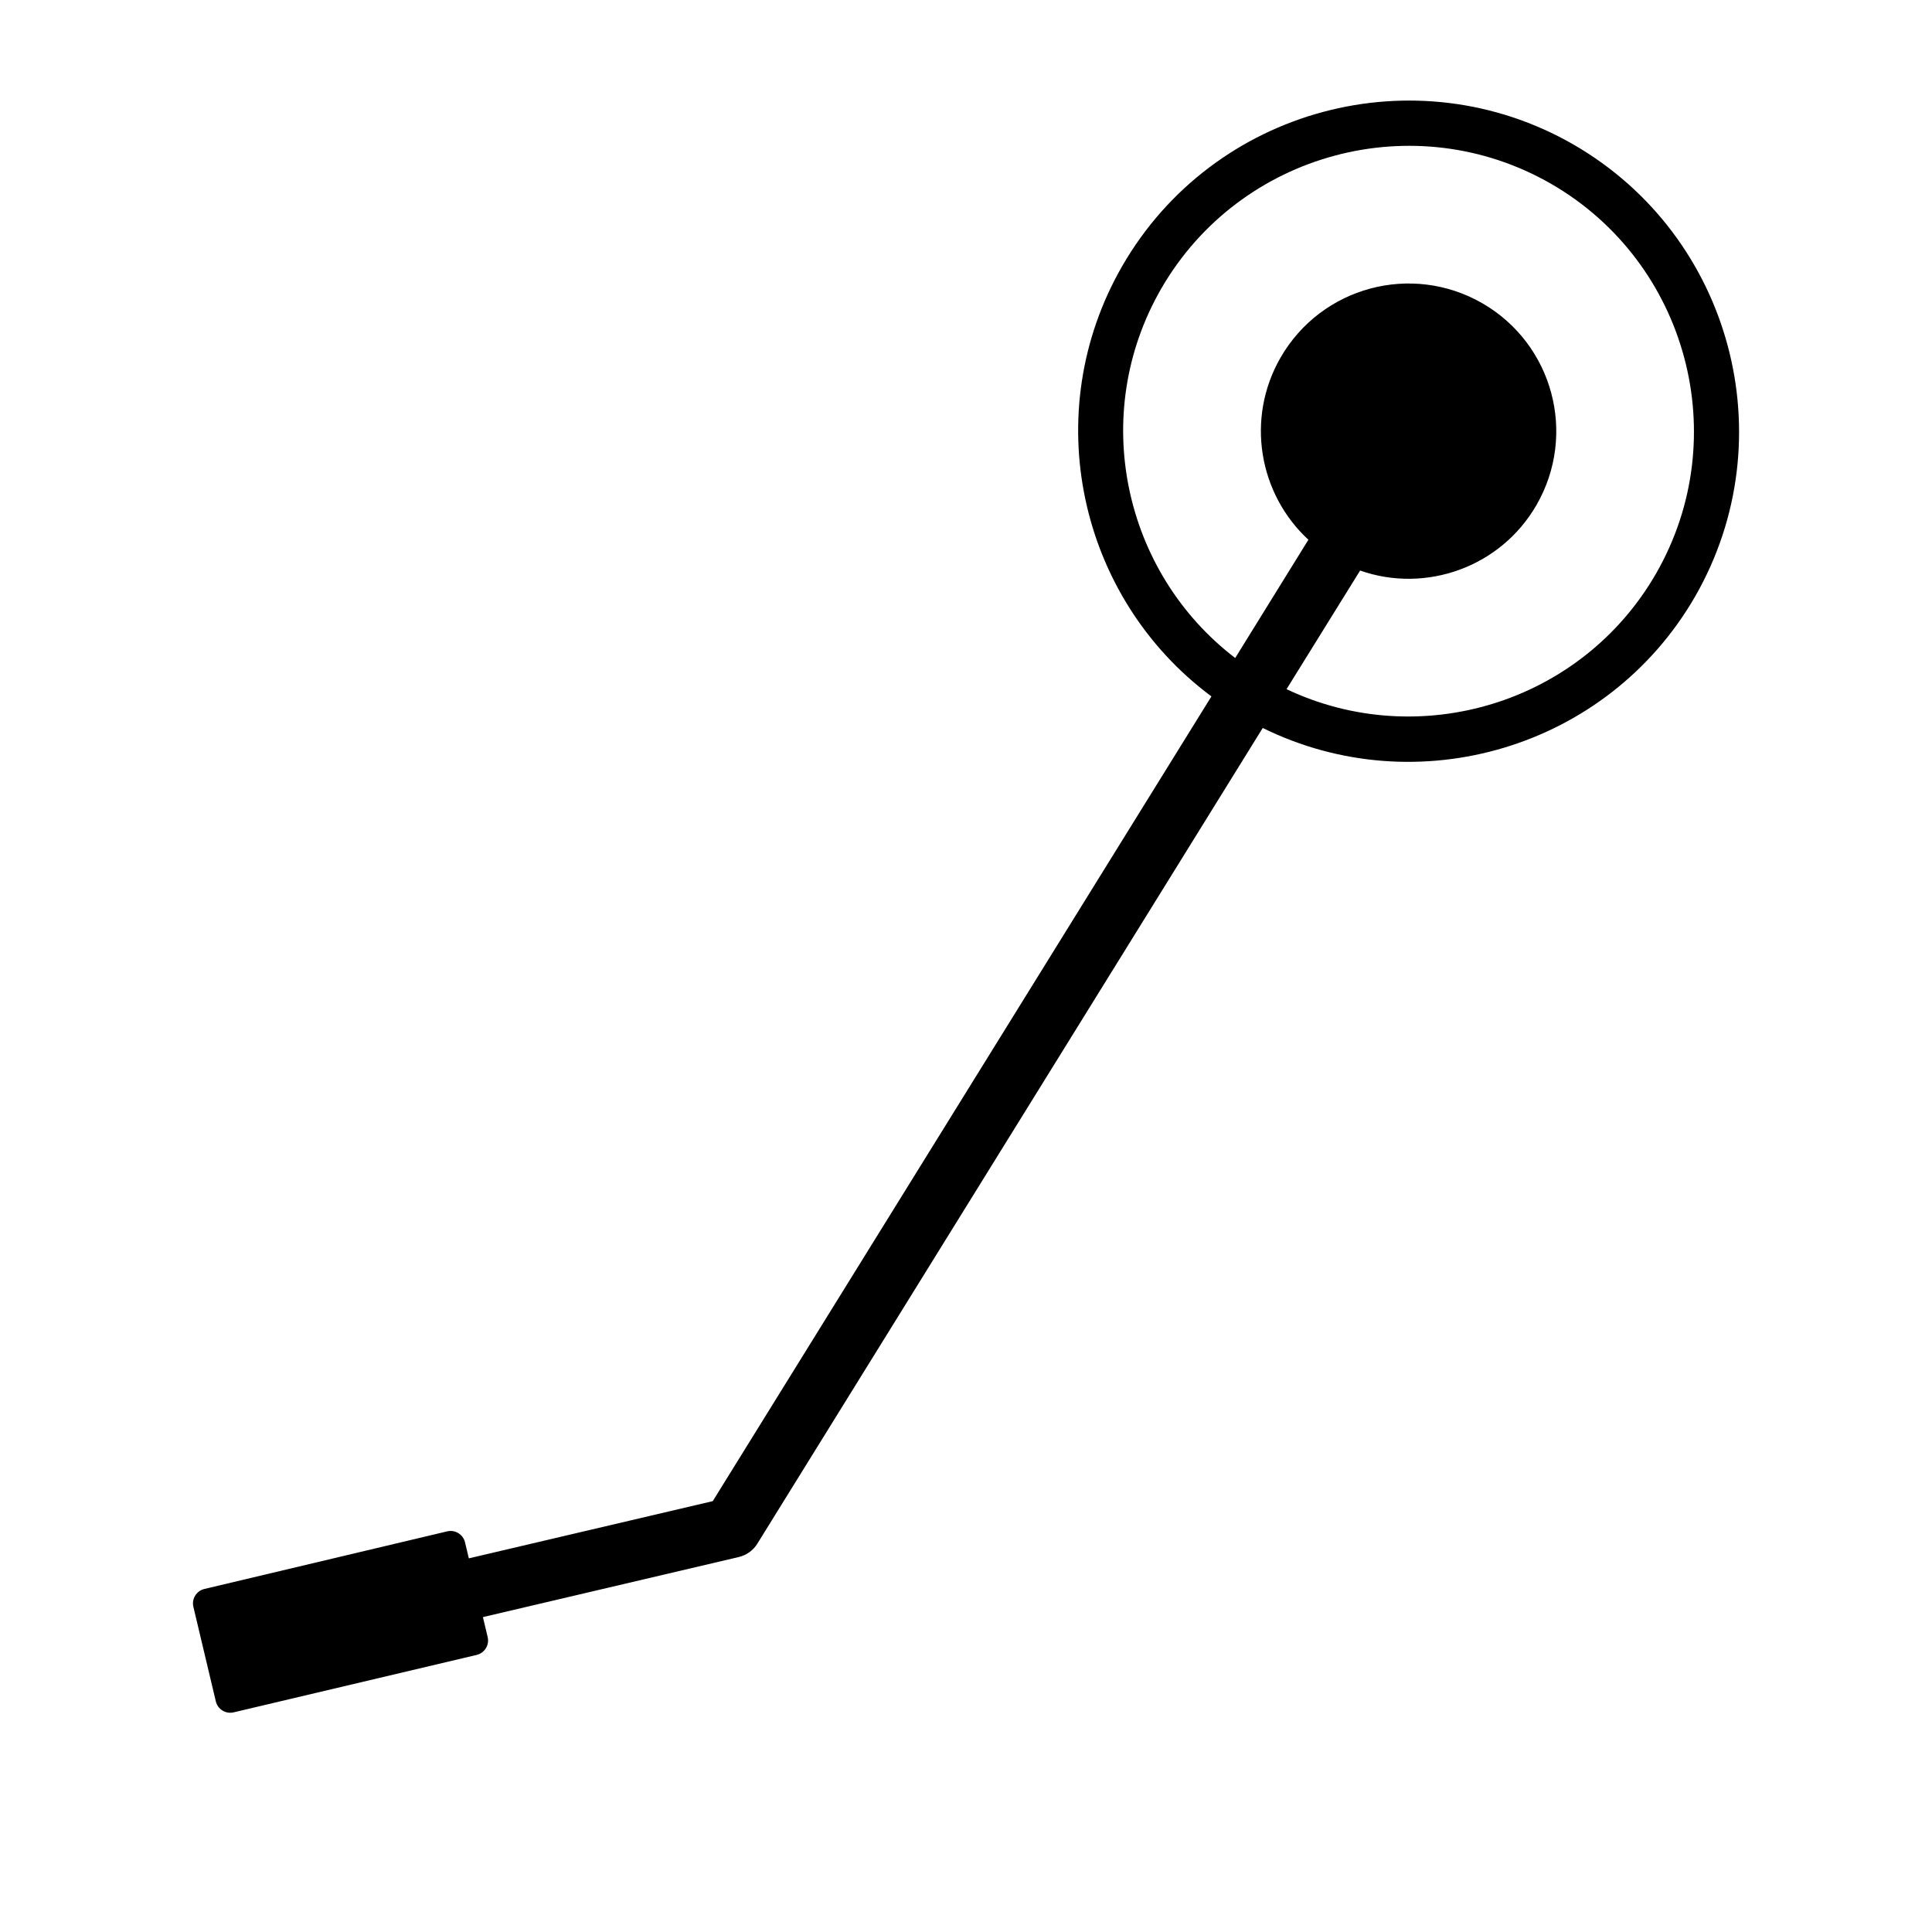
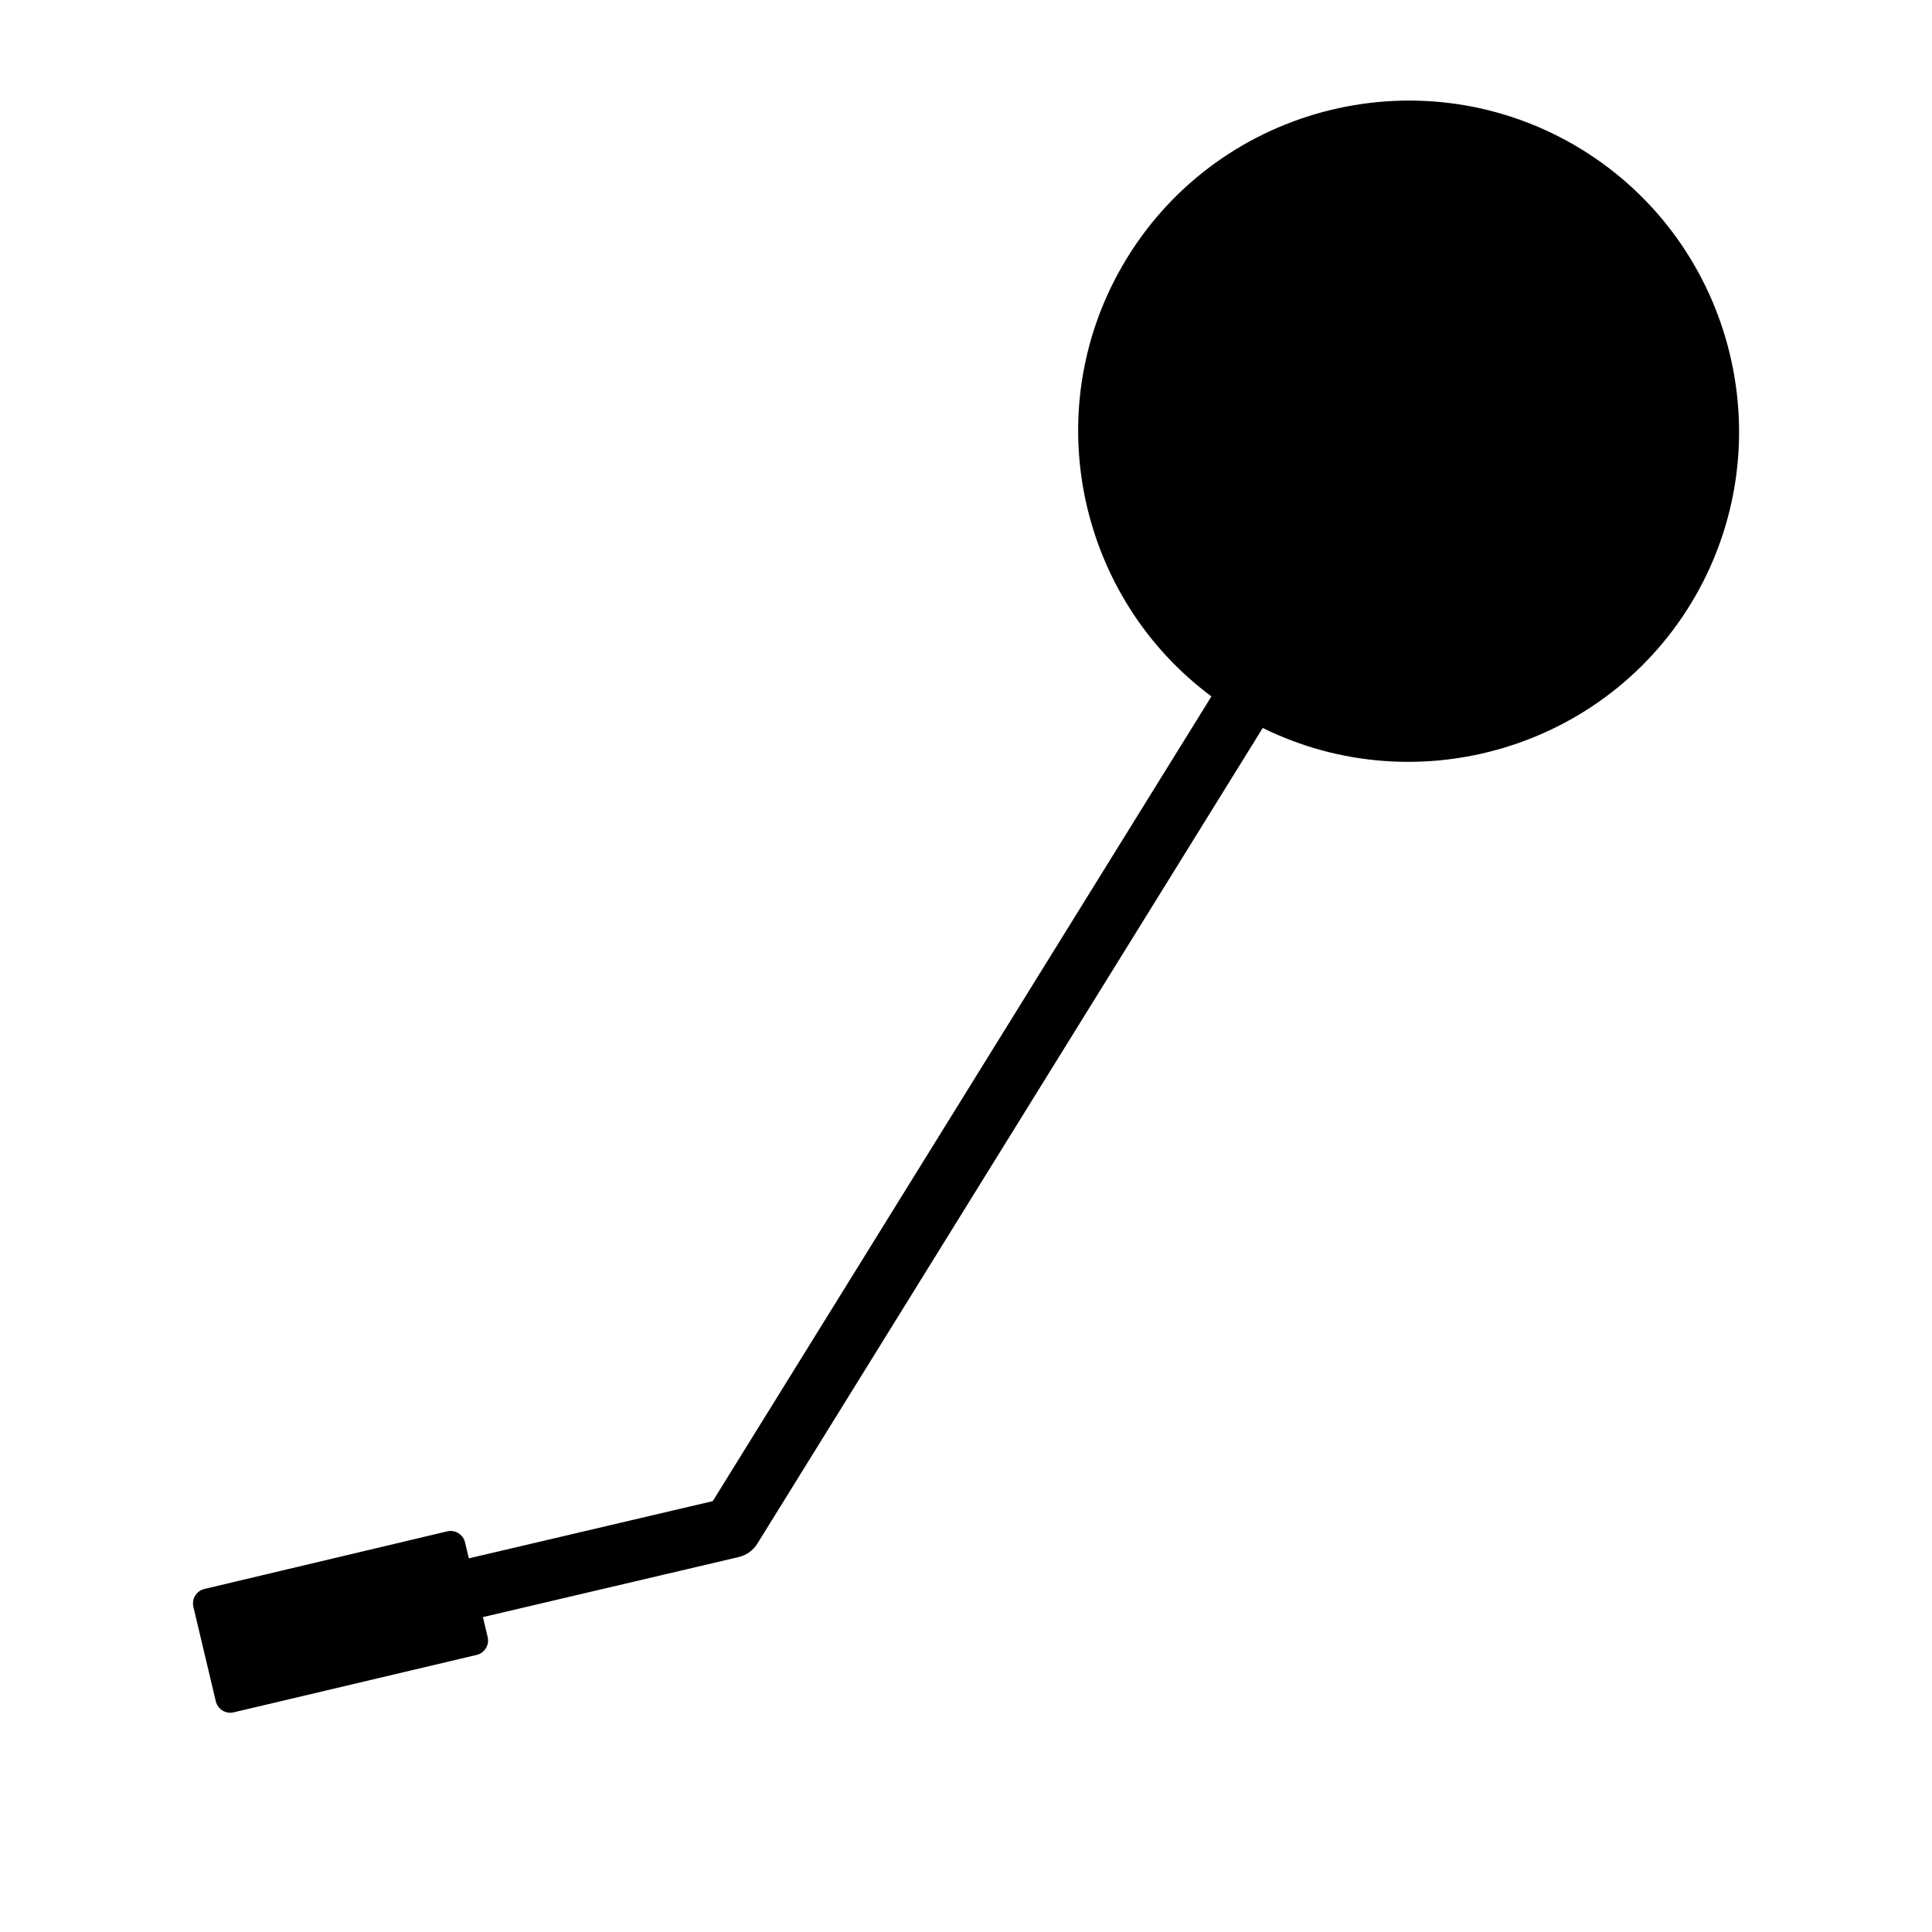
<svg xmlns="http://www.w3.org/2000/svg" fill="#000000" width="800px" height="800px" version="1.1" viewBox="144 144 512 512">
-   <path d="m561.07 182.35c-41.867-24.133-95.523-9.723-119.66 32.145-22.418 38.895-11.539 87.914 23.629 114.06l-132.15 213.26-64.641 15.164-1.008-4.231c-0.504-2.117-2.621-3.426-4.734-2.922l-64.336 15.266c-2.117 0.504-3.426 2.621-2.922 4.734l5.945 25.039c0.504 2.117 2.621 3.426 4.734 2.922l64.387-15.215c2.117-0.504 3.426-2.621 2.922-4.734l-1.258-5.289 67.812-15.922c2.066-0.504 3.828-1.762 4.938-3.578l133.91-216.13c41.012 20.203 91.391 5.34 114.57-34.812 24.082-41.918 9.672-95.574-32.145-119.76zm-76.125 144.29 19.496-31.438c17.383 6.098 37.23-0.855 46.754-17.383 10.781-18.742 4.383-42.621-14.359-53.453-18.742-10.781-42.621-4.383-53.453 14.359-9.32 16.172-5.793 36.172 7.356 48.312l-19.395 31.34c-29.727-22.723-38.793-64.641-19.598-97.891 20.859-36.125 67.207-48.566 103.33-27.762 36.125 20.859 48.566 67.207 27.762 103.33-19.805 34.359-62.68 47.258-97.895 30.582z" />
+   <path d="m561.07 182.35c-41.867-24.133-95.523-9.723-119.66 32.145-22.418 38.895-11.539 87.914 23.629 114.06l-132.15 213.26-64.641 15.164-1.008-4.231c-0.504-2.117-2.621-3.426-4.734-2.922l-64.336 15.266c-2.117 0.504-3.426 2.621-2.922 4.734l5.945 25.039c0.504 2.117 2.621 3.426 4.734 2.922l64.387-15.215c2.117-0.504 3.426-2.621 2.922-4.734l-1.258-5.289 67.812-15.922c2.066-0.504 3.828-1.762 4.938-3.578l133.91-216.13c41.012 20.203 91.391 5.34 114.57-34.812 24.082-41.918 9.672-95.574-32.145-119.76zm-76.125 144.29 19.496-31.438c17.383 6.098 37.23-0.855 46.754-17.383 10.781-18.742 4.383-42.621-14.359-53.453-18.742-10.781-42.621-4.383-53.453 14.359-9.32 16.172-5.793 36.172 7.356 48.312l-19.395 31.34z" />
</svg>